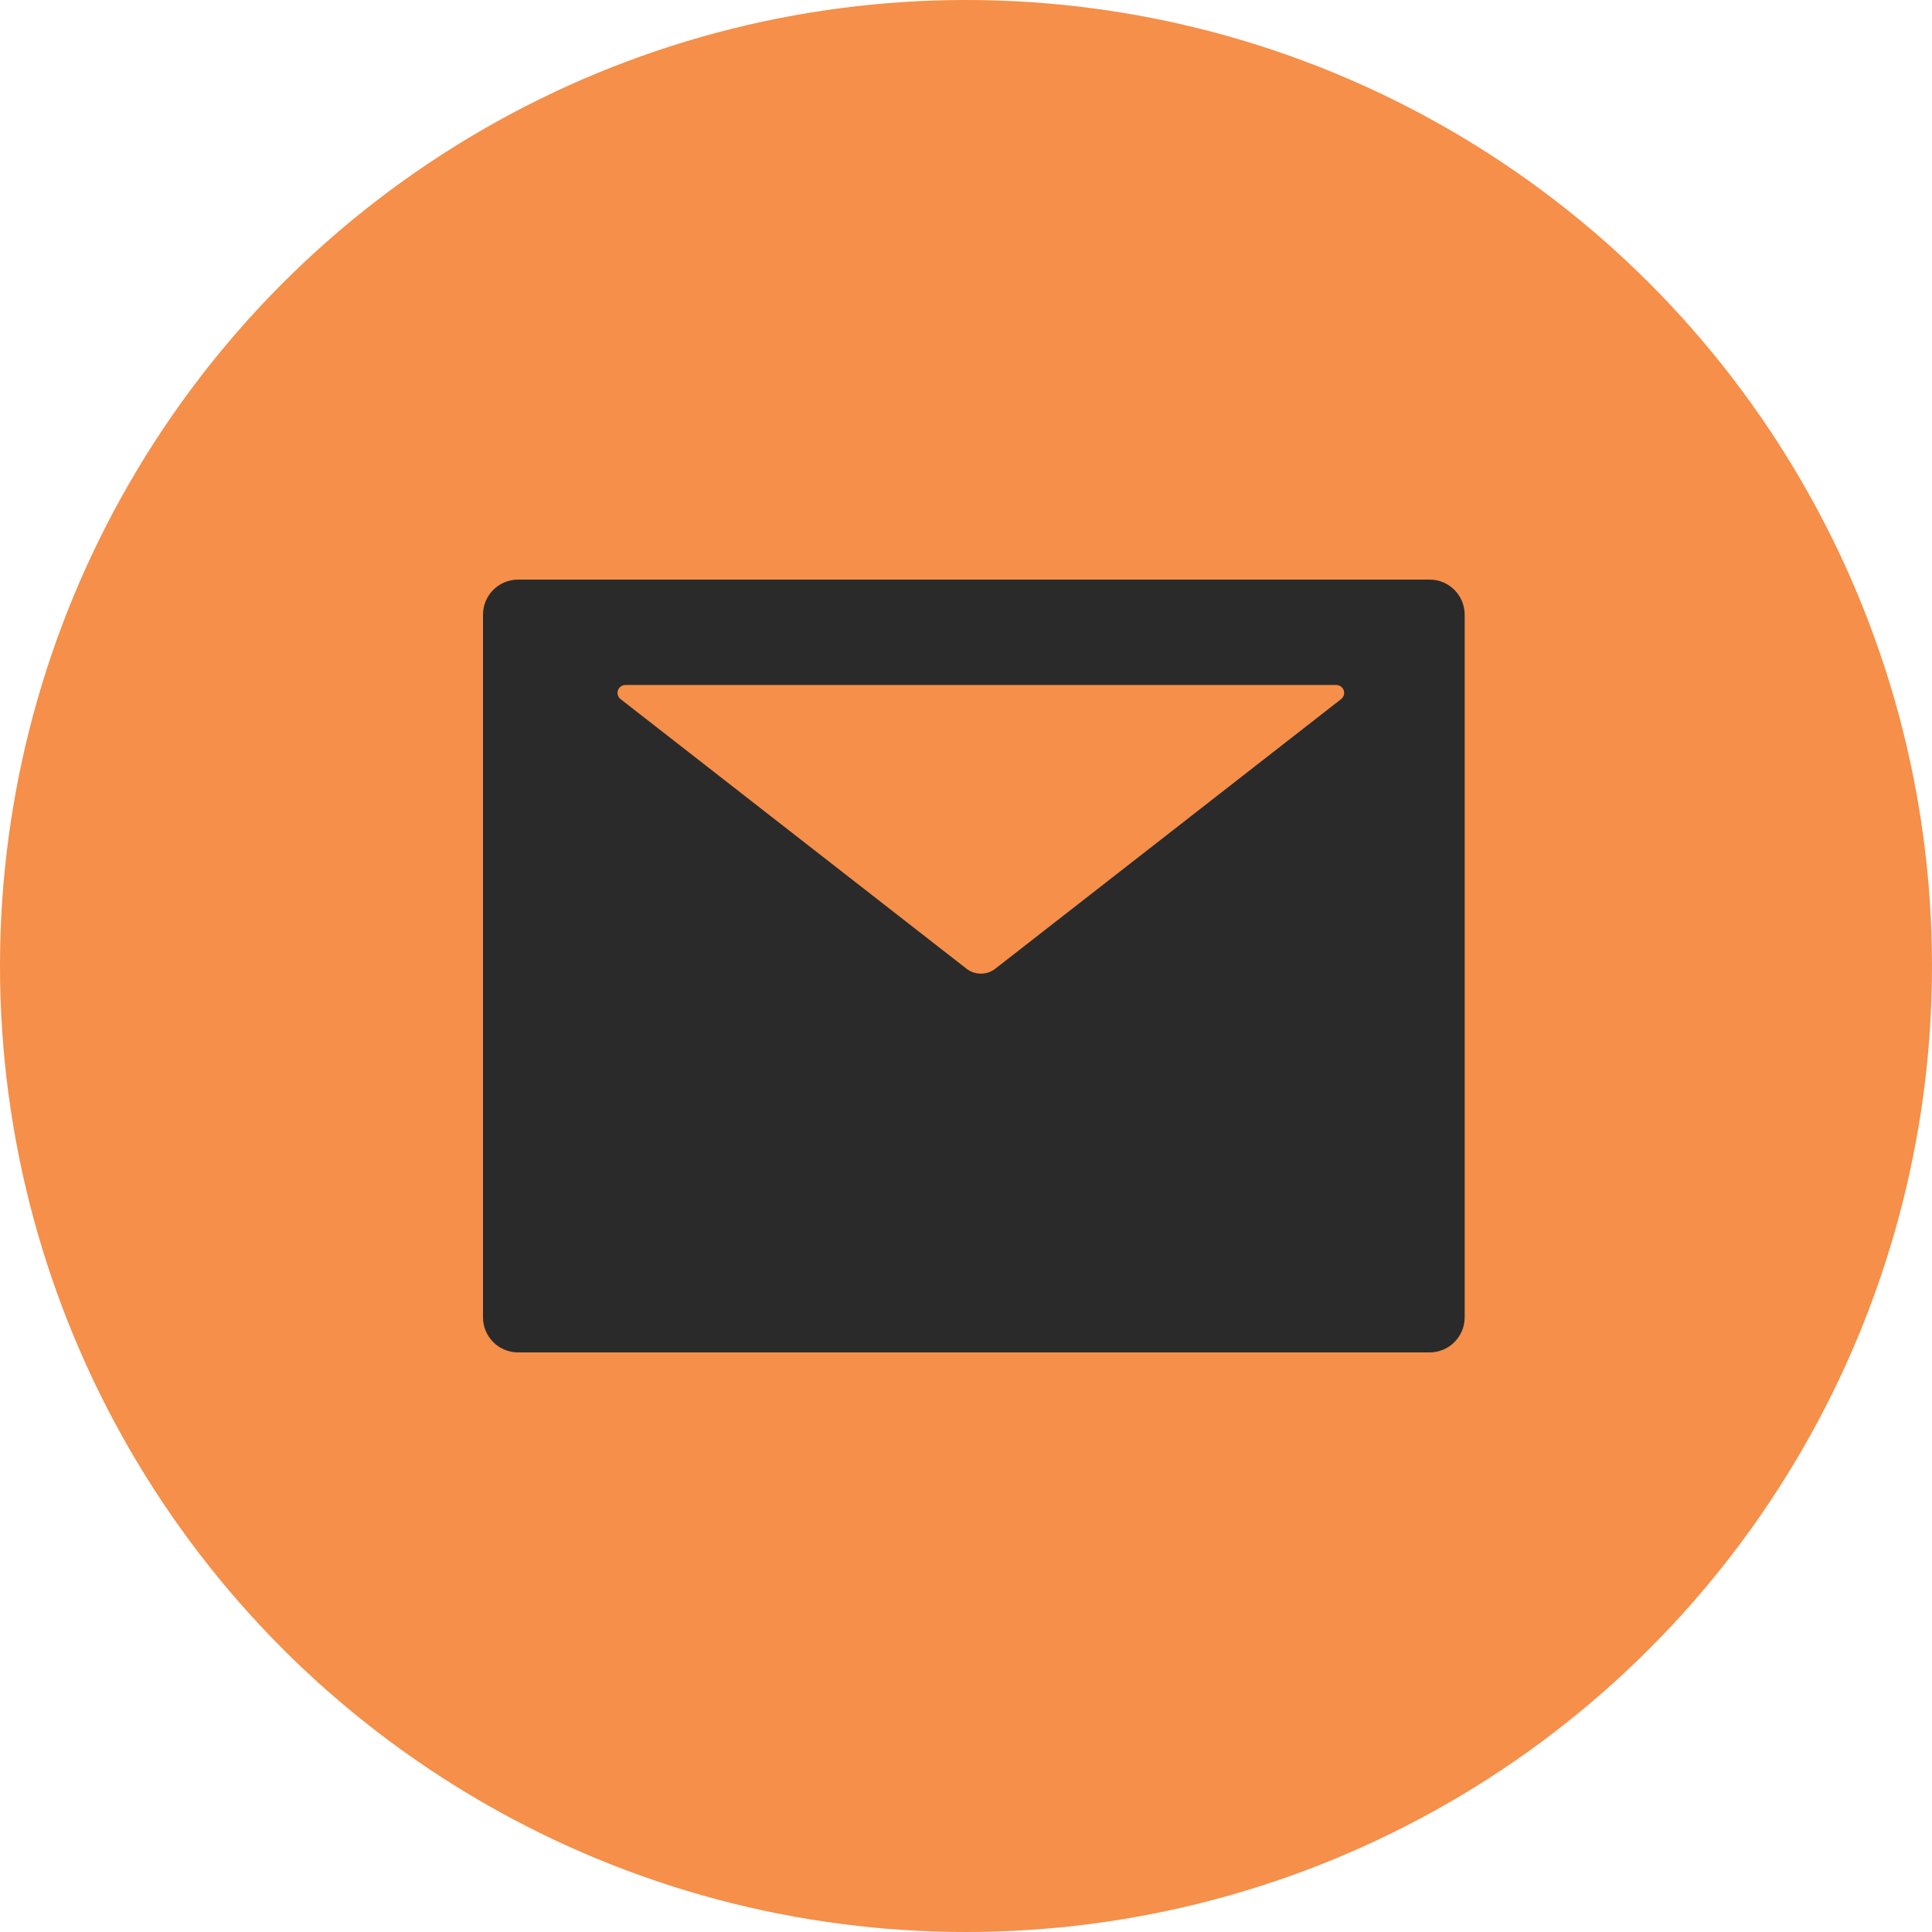
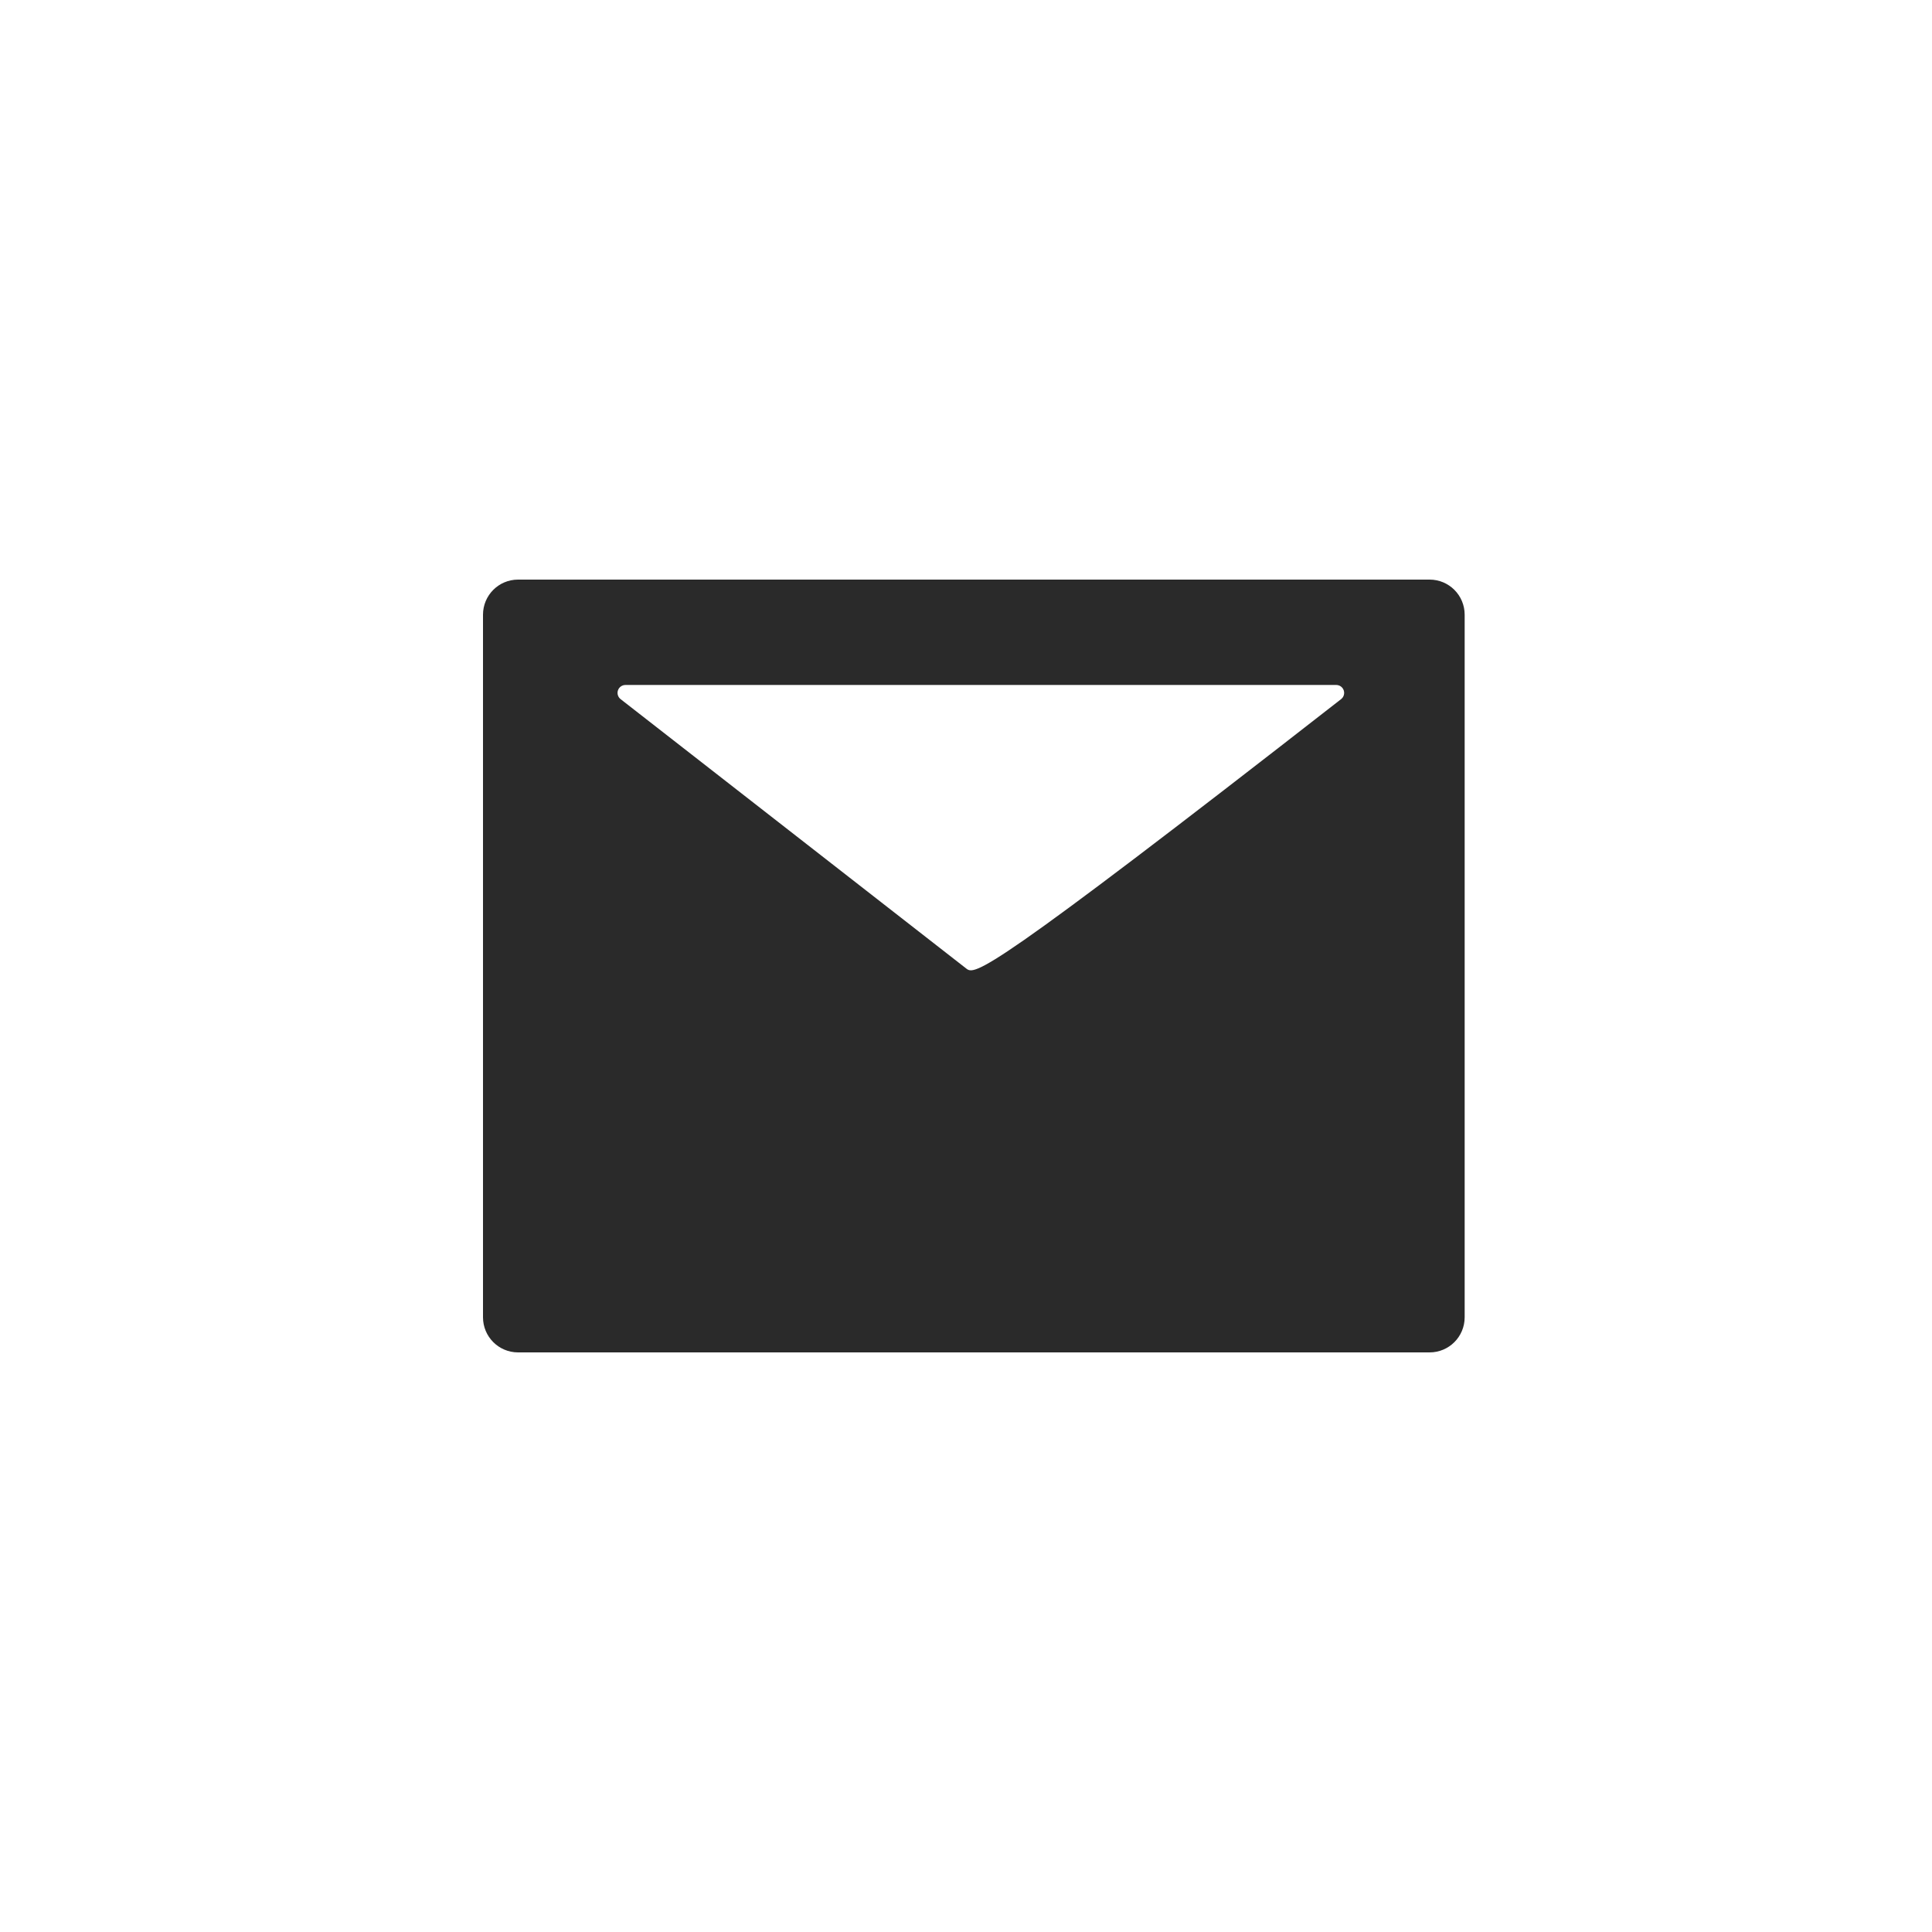
<svg xmlns="http://www.w3.org/2000/svg" width="140" height="140" viewBox="0 0 140 140" fill="none">
-   <circle cx="70" cy="70" r="70" fill="#F58F49" />
-   <path d="M103.595 42H37.541C36.135 42 35 43.138 35 44.545V95.454C35 96.862 36.135 98 37.541 98H103.595C105 98 106.135 96.862 106.135 95.454V44.545C106.135 43.138 105 42 103.595 42ZM97.18 50.663L72.132 70.191C71.512 70.676 70.647 70.676 70.028 70.191L44.972 50.663C44.877 50.59 44.808 50.489 44.773 50.374C44.739 50.26 44.741 50.137 44.78 50.024C44.818 49.911 44.891 49.813 44.988 49.743C45.085 49.674 45.202 49.636 45.321 49.636H96.83C96.95 49.636 97.066 49.674 97.163 49.743C97.26 49.813 97.333 49.911 97.371 50.024C97.41 50.137 97.412 50.26 97.378 50.374C97.344 50.489 97.274 50.59 97.18 50.663Z" fill="#2A2A2A" />
+   <path d="M103.595 42H37.541C36.135 42 35 43.138 35 44.545V95.454C35 96.862 36.135 98 37.541 98H103.595C105 98 106.135 96.862 106.135 95.454V44.545C106.135 43.138 105 42 103.595 42ZM97.18 50.663C71.512 70.676 70.647 70.676 70.028 70.191L44.972 50.663C44.877 50.59 44.808 50.489 44.773 50.374C44.739 50.26 44.741 50.137 44.78 50.024C44.818 49.911 44.891 49.813 44.988 49.743C45.085 49.674 45.202 49.636 45.321 49.636H96.83C96.95 49.636 97.066 49.674 97.163 49.743C97.26 49.813 97.333 49.911 97.371 50.024C97.41 50.137 97.412 50.26 97.378 50.374C97.344 50.489 97.274 50.59 97.18 50.663Z" fill="#2A2A2A" />
</svg>